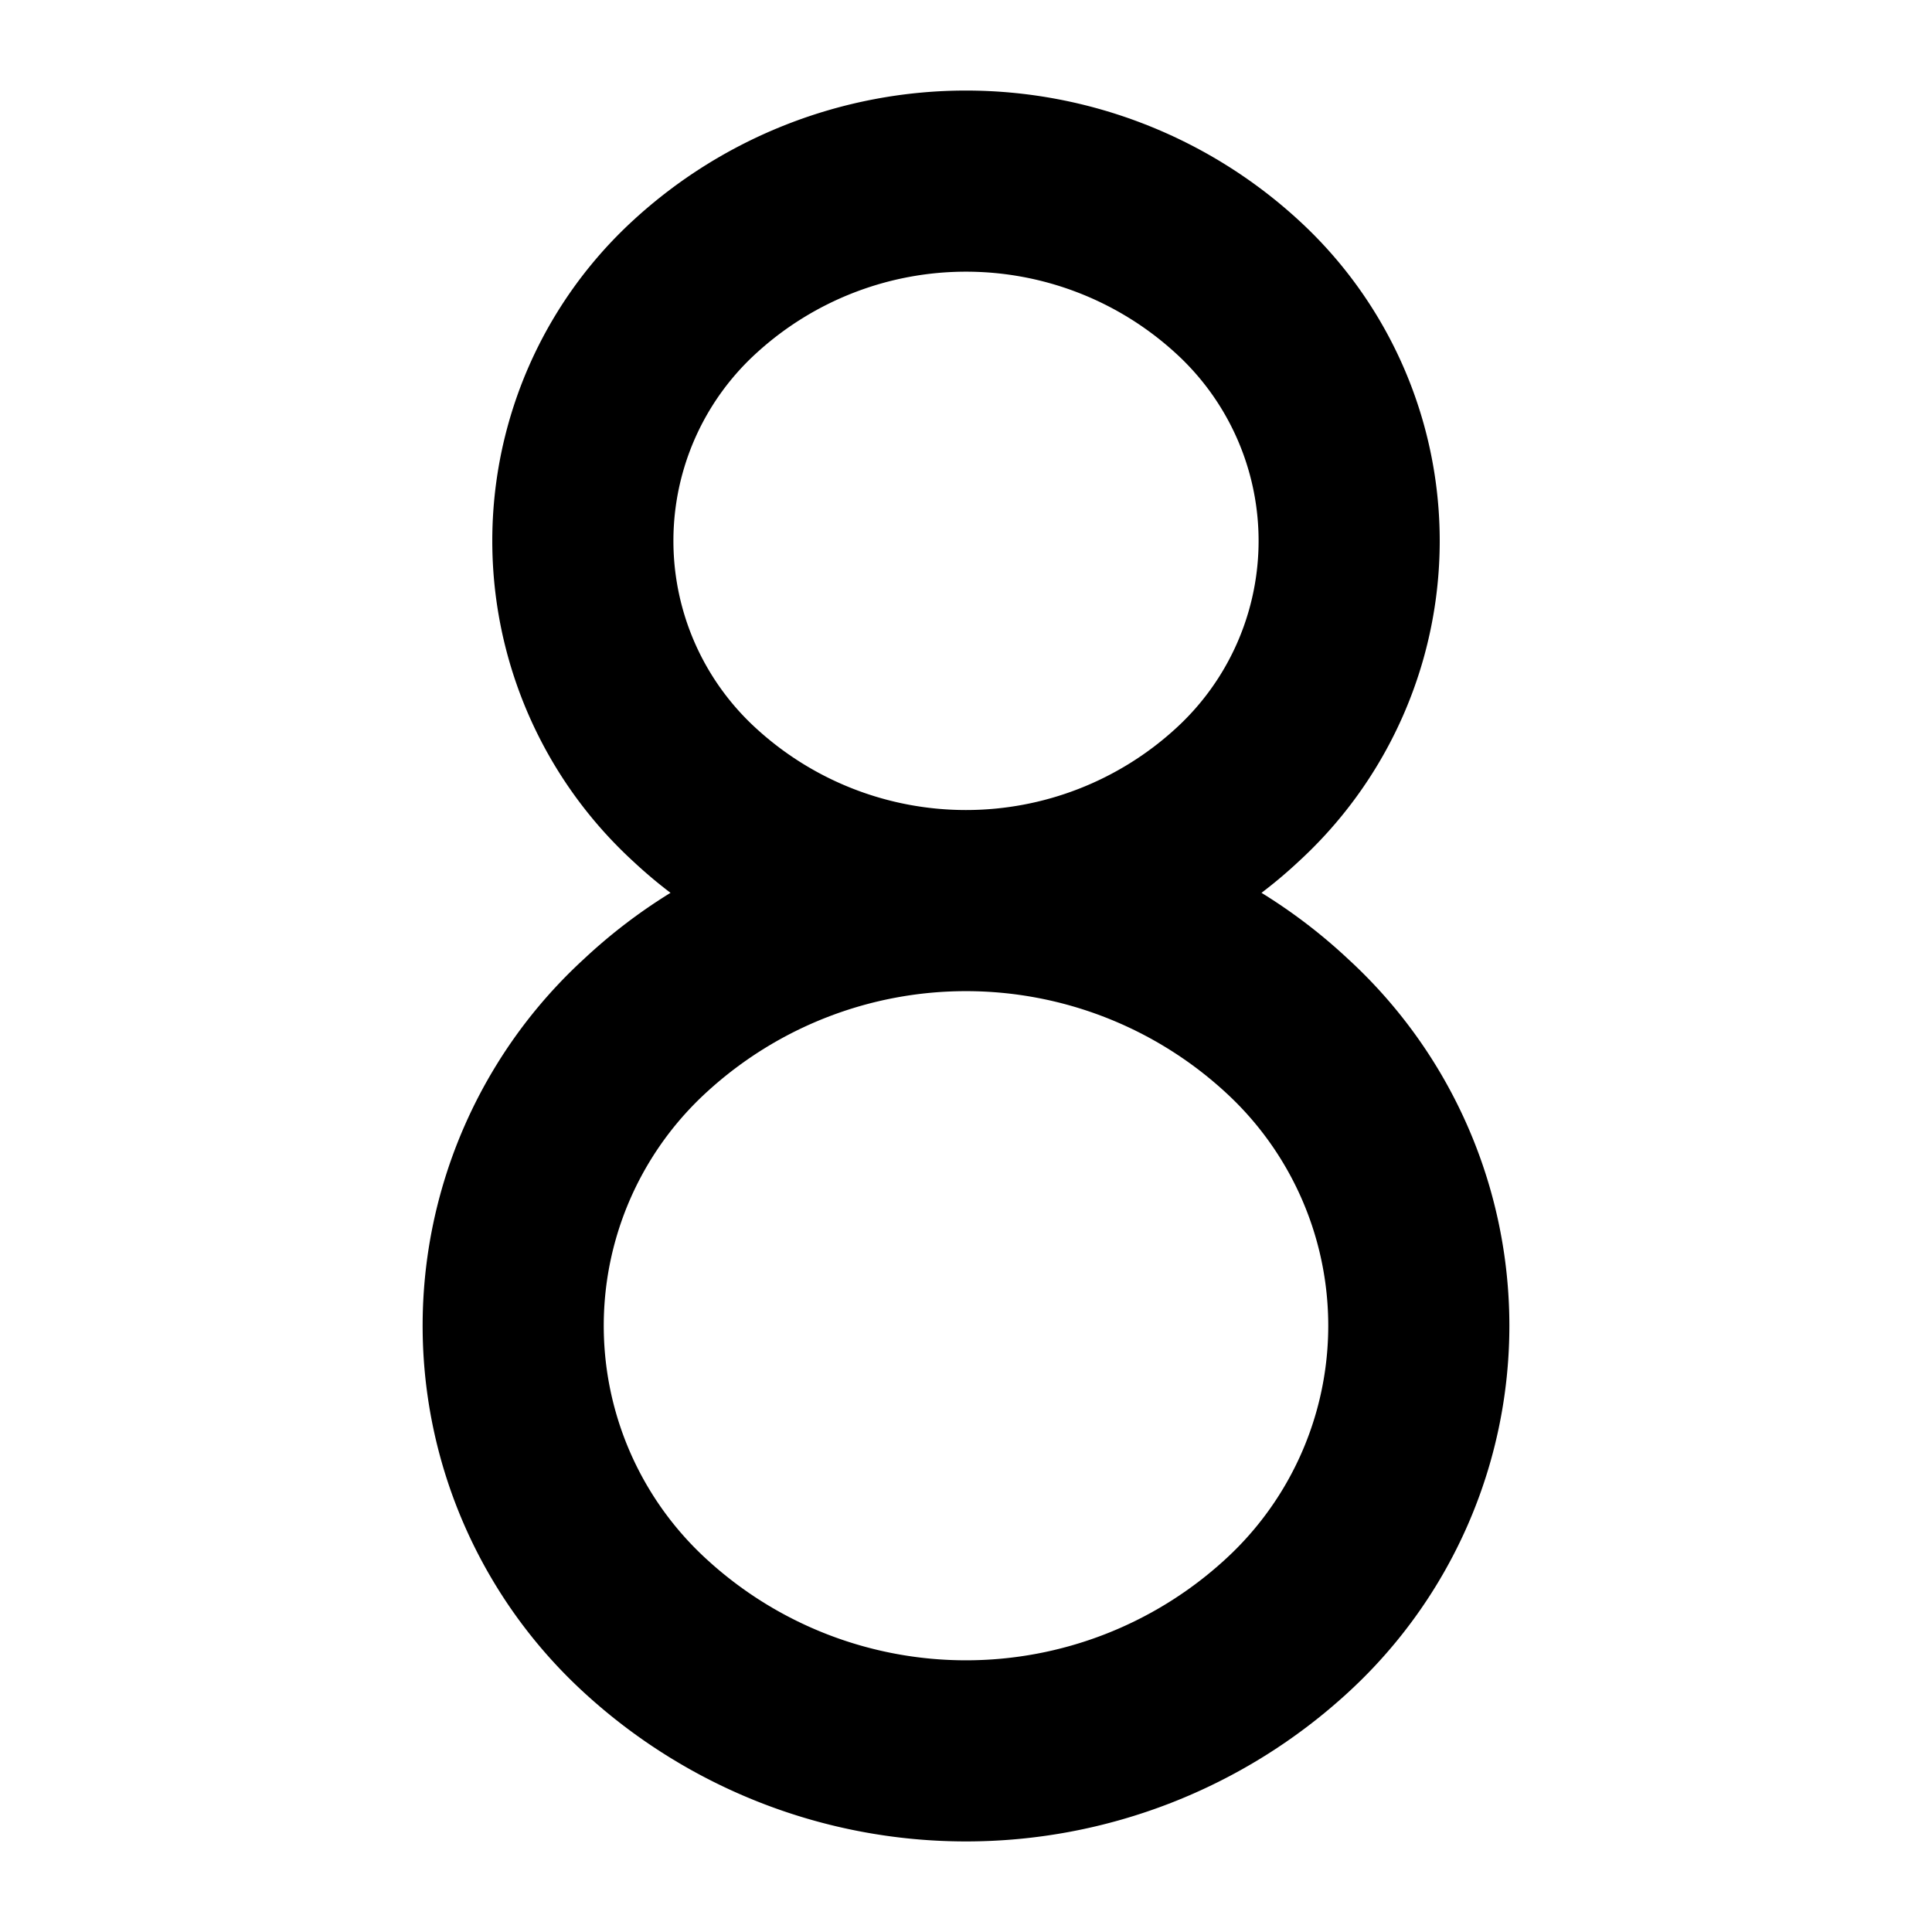
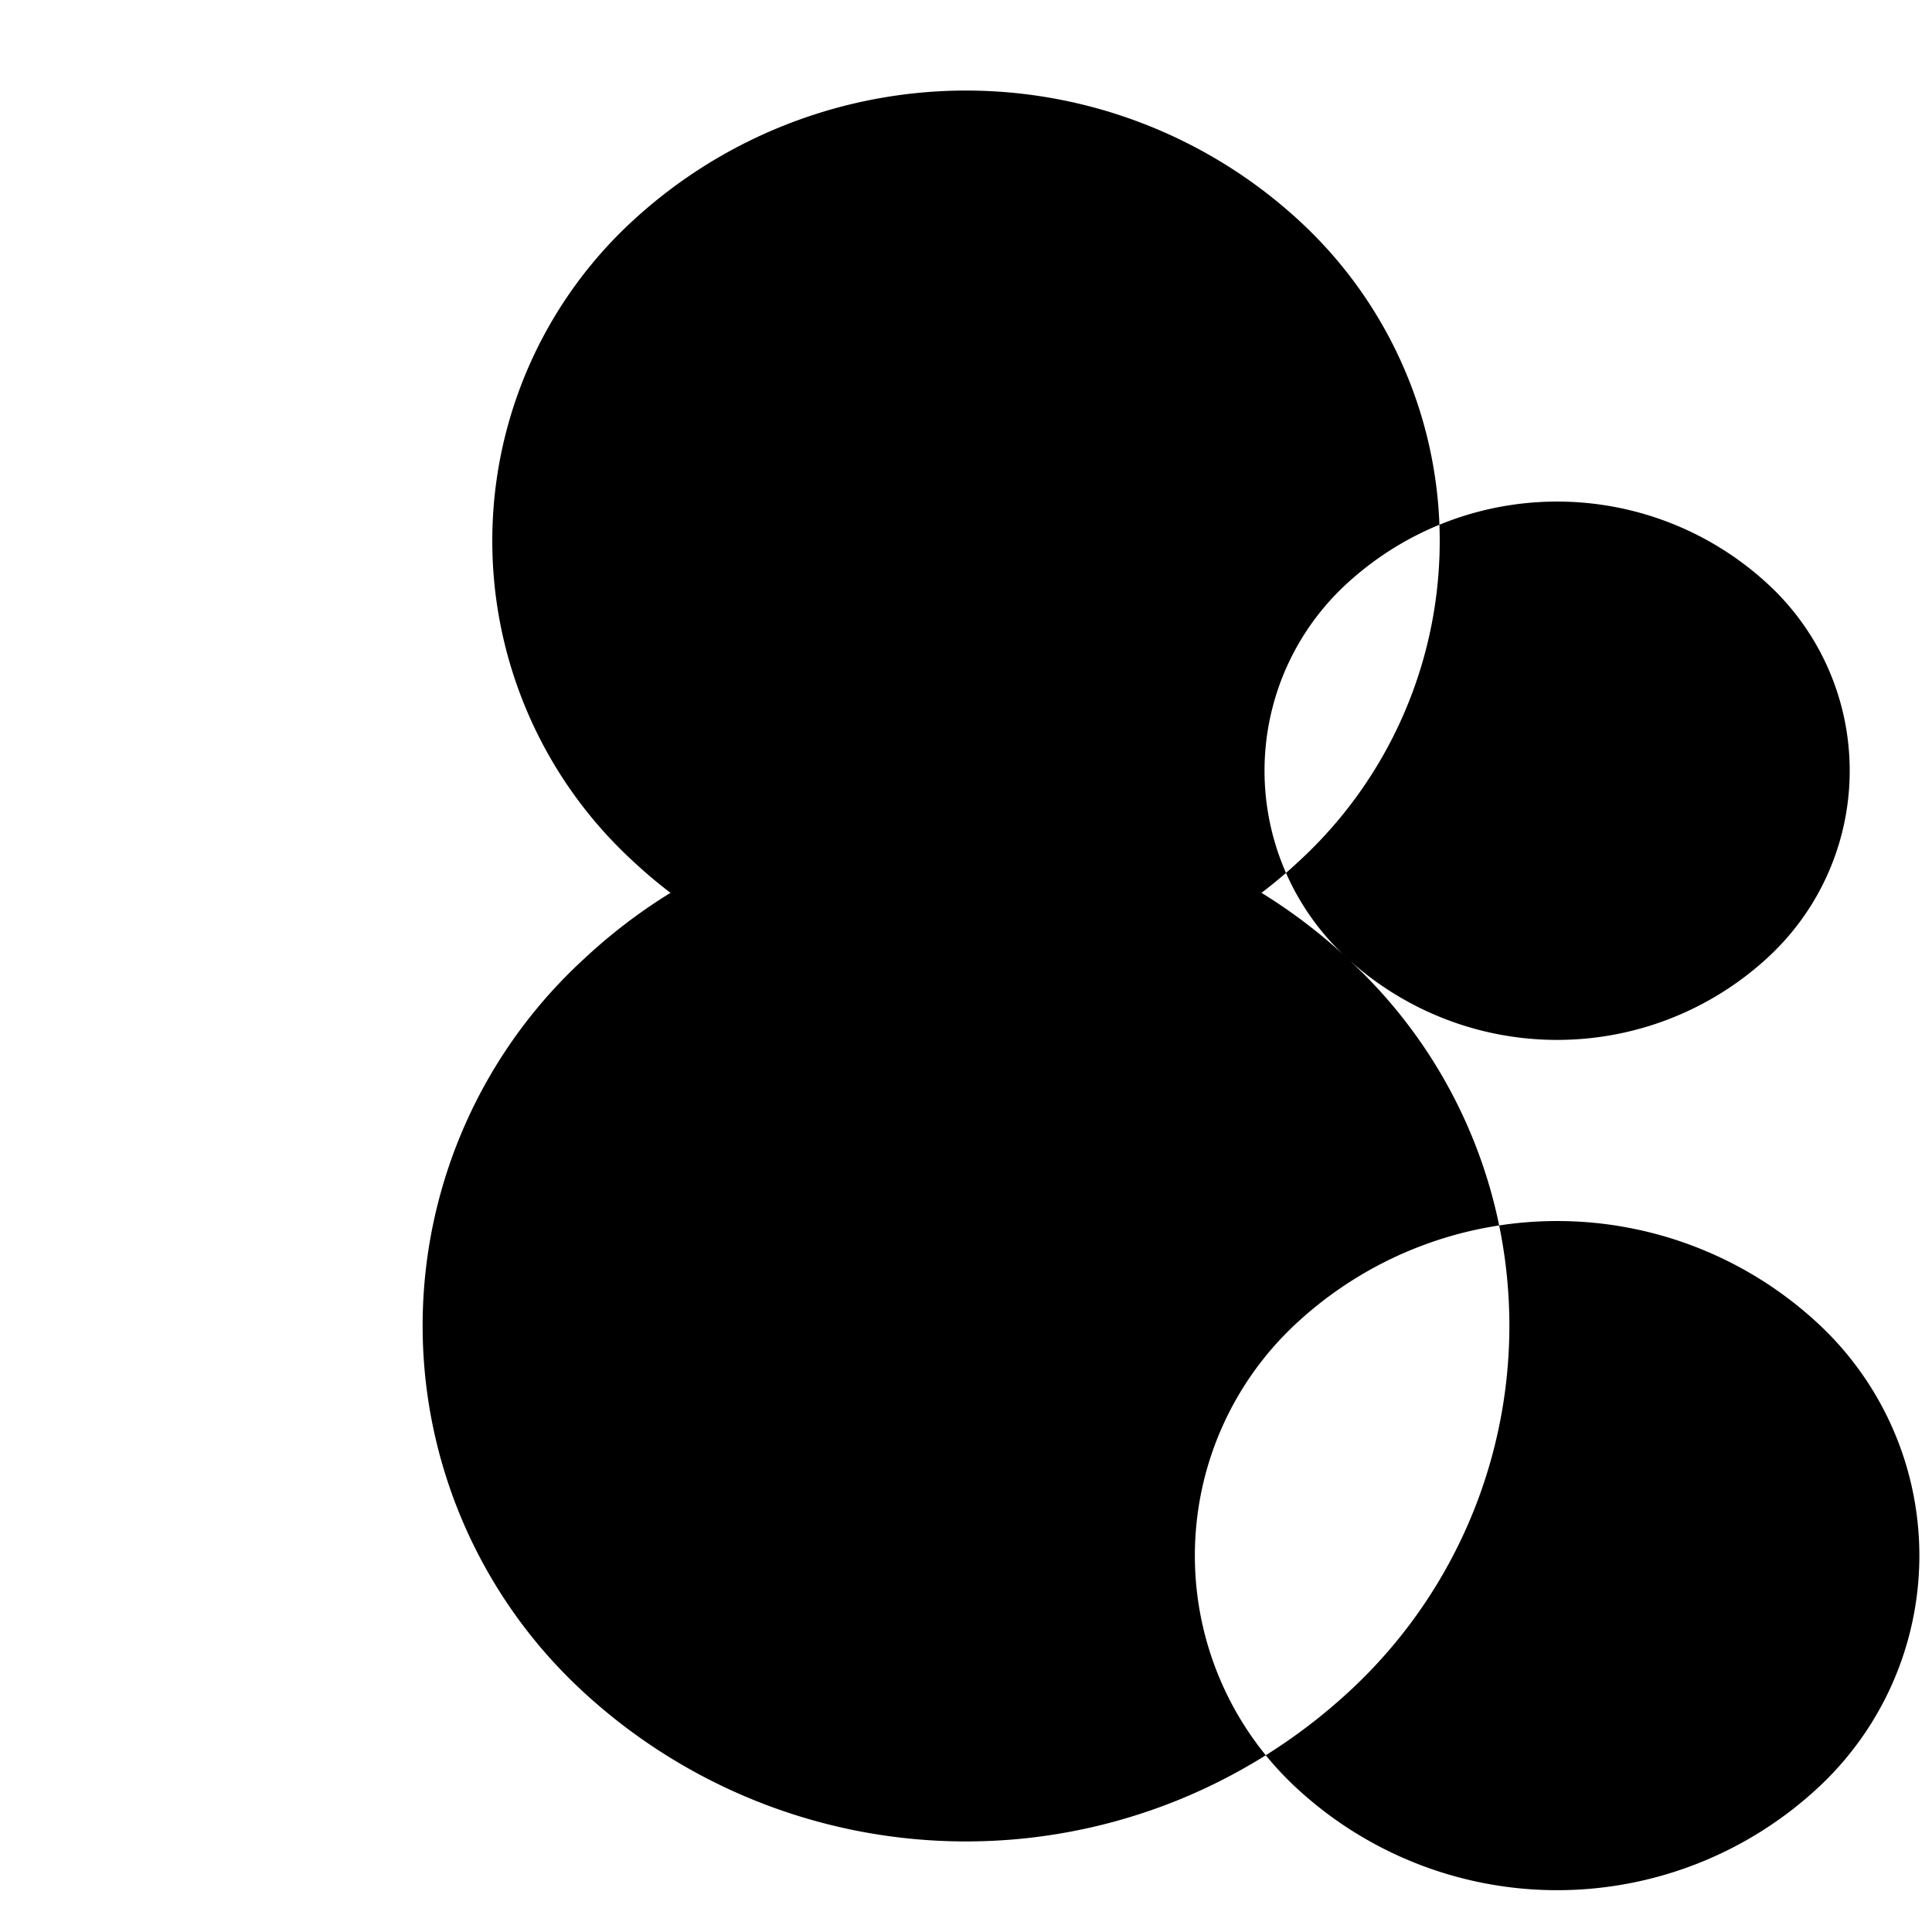
<svg xmlns="http://www.w3.org/2000/svg" viewBox="0 0 256 256">
-   <path d="m178.641 127.084a72.016 72.016 0 0 0 -11.487-8.779 62.795 62.795 0 0 0 4.96-4.185 57.632 57.632 0 0 0 0-84.908 65.133 65.133 0 0 0 -88.227 0 57.632 57.632 0 0 0 0 84.908 62.84 62.84 0 0 0 4.96 4.185 72.03 72.03 0 0 0 -11.487 8.779 65.93 65.93 0 0 0 0 97.164 74.795 74.795 0 0 0 101.281-0 65.93 65.93 0 0 0 0-97.164zm-78.326-30.461a33.638 33.638 0 0 1 0-49.914 41.139 41.139 0 0 1 55.371 0 33.638 33.638 0 0 1 0 49.914 41.139 41.139 0 0 1 -55.371 0zm61.898 110.128a50.802 50.802 0 0 1 -68.426 0 41.937 41.937 0 0 1 0-62.171 50.802 50.802 0 0 1 68.426-0 41.937 41.937 0 0 1 0 62.171z" />
+   <path d="m178.641 127.084a72.016 72.016 0 0 0 -11.487-8.779 62.795 62.795 0 0 0 4.96-4.185 57.632 57.632 0 0 0 0-84.908 65.133 65.133 0 0 0 -88.227 0 57.632 57.632 0 0 0 0 84.908 62.84 62.84 0 0 0 4.96 4.185 72.03 72.03 0 0 0 -11.487 8.779 65.93 65.93 0 0 0 0 97.164 74.795 74.795 0 0 0 101.281-0 65.93 65.93 0 0 0 0-97.164za33.638 33.638 0 0 1 0-49.914 41.139 41.139 0 0 1 55.371 0 33.638 33.638 0 0 1 0 49.914 41.139 41.139 0 0 1 -55.371 0zm61.898 110.128a50.802 50.802 0 0 1 -68.426 0 41.937 41.937 0 0 1 0-62.171 50.802 50.802 0 0 1 68.426-0 41.937 41.937 0 0 1 0 62.171z" />
</svg>